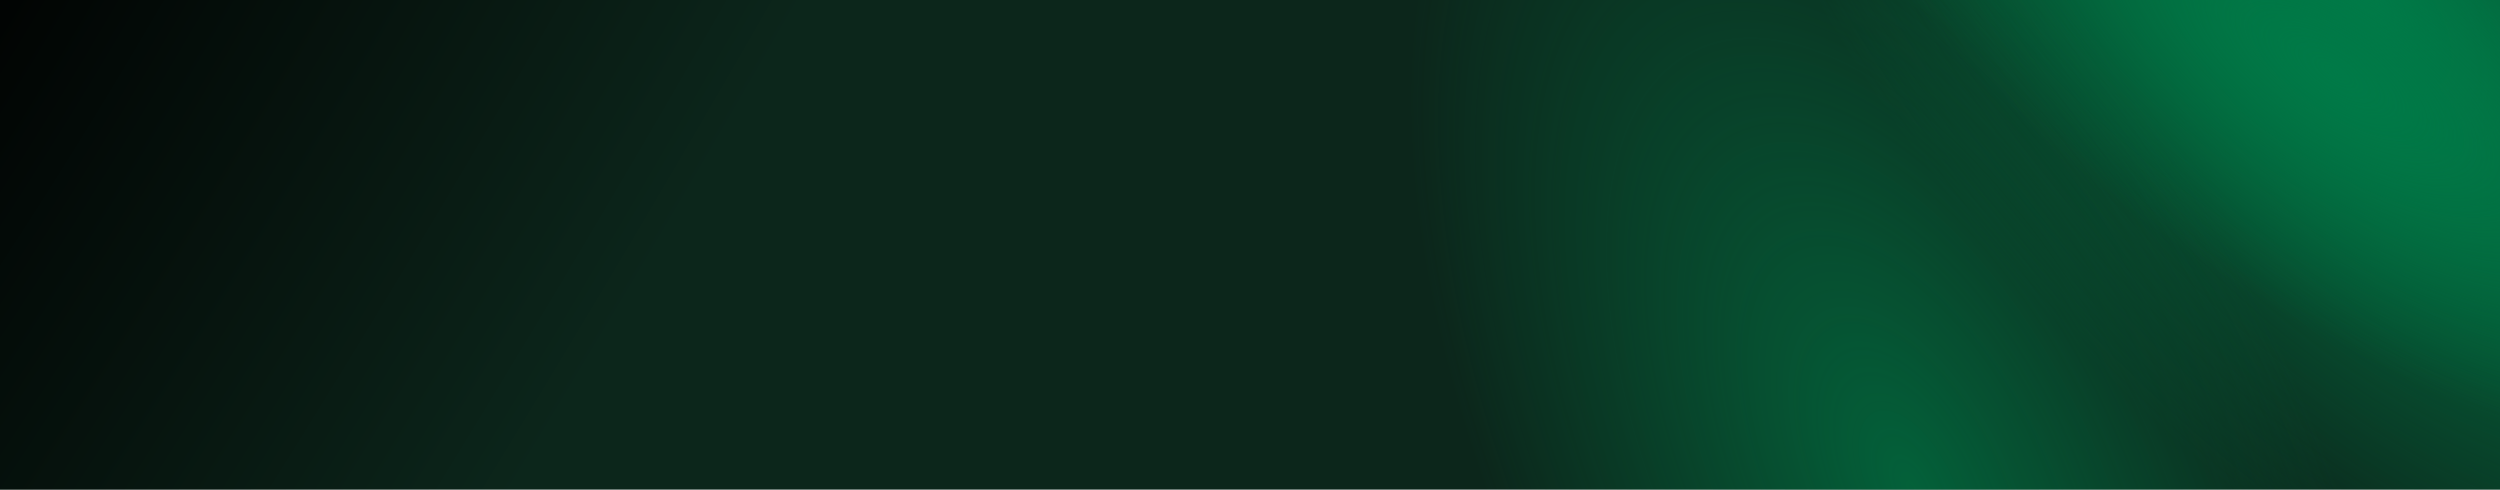
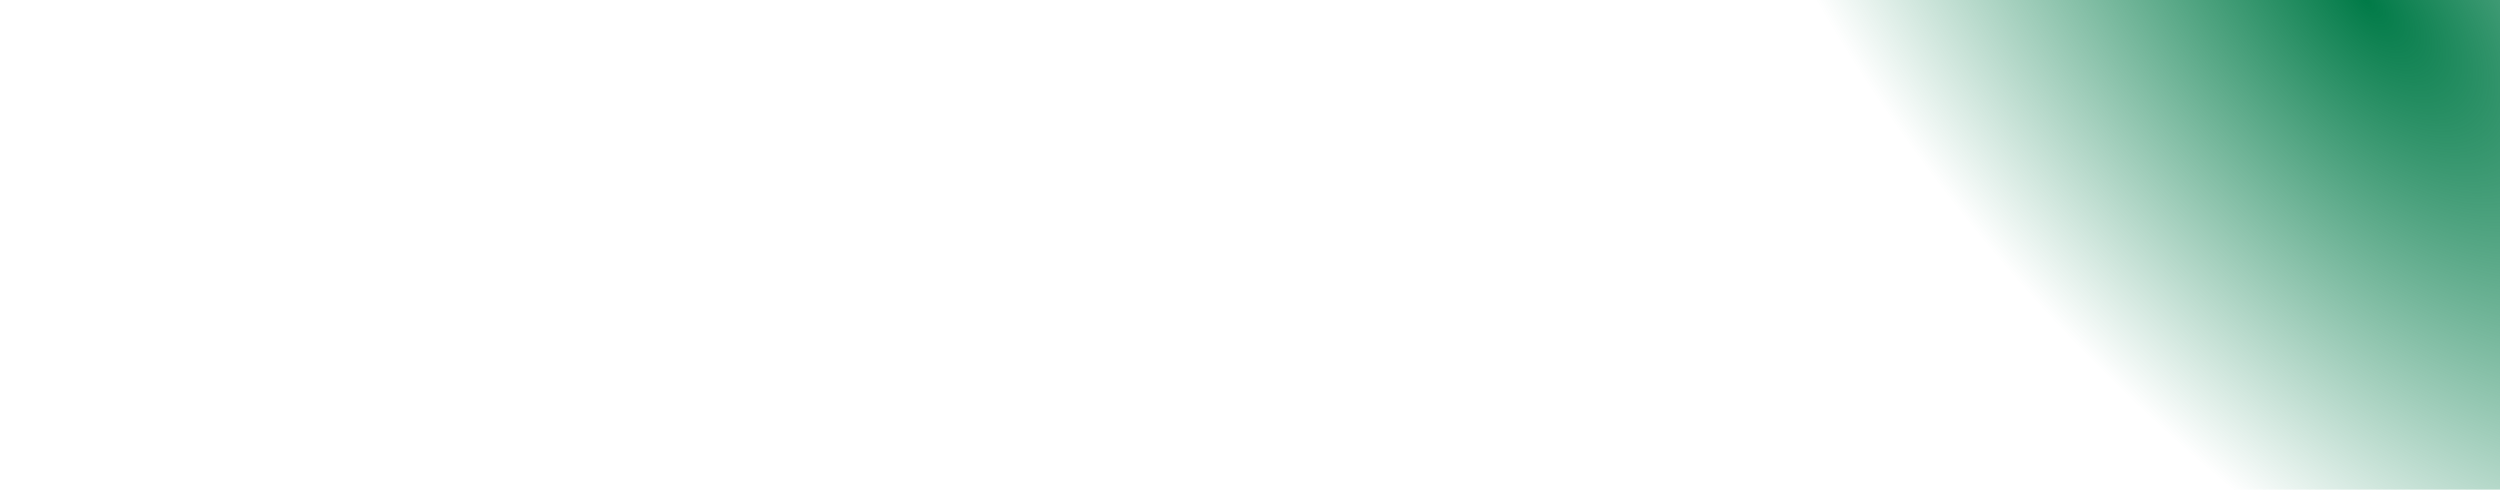
<svg xmlns="http://www.w3.org/2000/svg" width="1440" height="282" fill="none">
-   <path fill="#0C261B" d="M0 0h1440v282H0z" />
-   <path fill="url(#a)" d="M0 0h1440v282H0z" />
  <path fill="url(#b)" style="mix-blend-mode:screen" d="M0 0h1440v282H0z" />
-   <path fill="url(#c)" fill-opacity=".7" style="mix-blend-mode:screen" d="M0 0h1440v282H0z" />
-   <path fill="url(#d)" style="mix-blend-mode:screen" d="M0 0h1440v282H0z" />
  <defs>
    <radialGradient id="a" cx="0" cy="0" r="1" gradientUnits="userSpaceOnUse" gradientTransform="matrix(382 229 -1169.362 1950.638 -52 0)">
      <stop />
      <stop offset="1" stop-opacity="0" />
    </radialGradient>
    <radialGradient id="b" cx="0" cy="0" r="1" gradientUnits="userSpaceOnUse" gradientTransform="rotate(137.98 683 262.316) scale(258.443 529.761)">
      <stop stop-color="#007A47" />
      <stop offset="1" stop-color="#007A47" stop-opacity="0" />
    </radialGradient>
    <radialGradient id="c" cx="0" cy="0" r="1" gradientUnits="userSpaceOnUse" gradientTransform="rotate(-26.34 1153.578 -2213.755) scale(227.633 466.304)">
      <stop stop-color="#007A47" />
      <stop offset="1" stop-color="#007A47" stop-opacity="0" />
    </radialGradient>
    <radialGradient id="d" cx="0" cy="0" r="1" gradientUnits="userSpaceOnUse" gradientTransform="matrix(-90 134 -345.061 -231.758 1342 41)">
      <stop stop-color="#007A47" />
      <stop offset=".834" stop-color="#007A47" stop-opacity="0" />
    </radialGradient>
  </defs>
</svg>